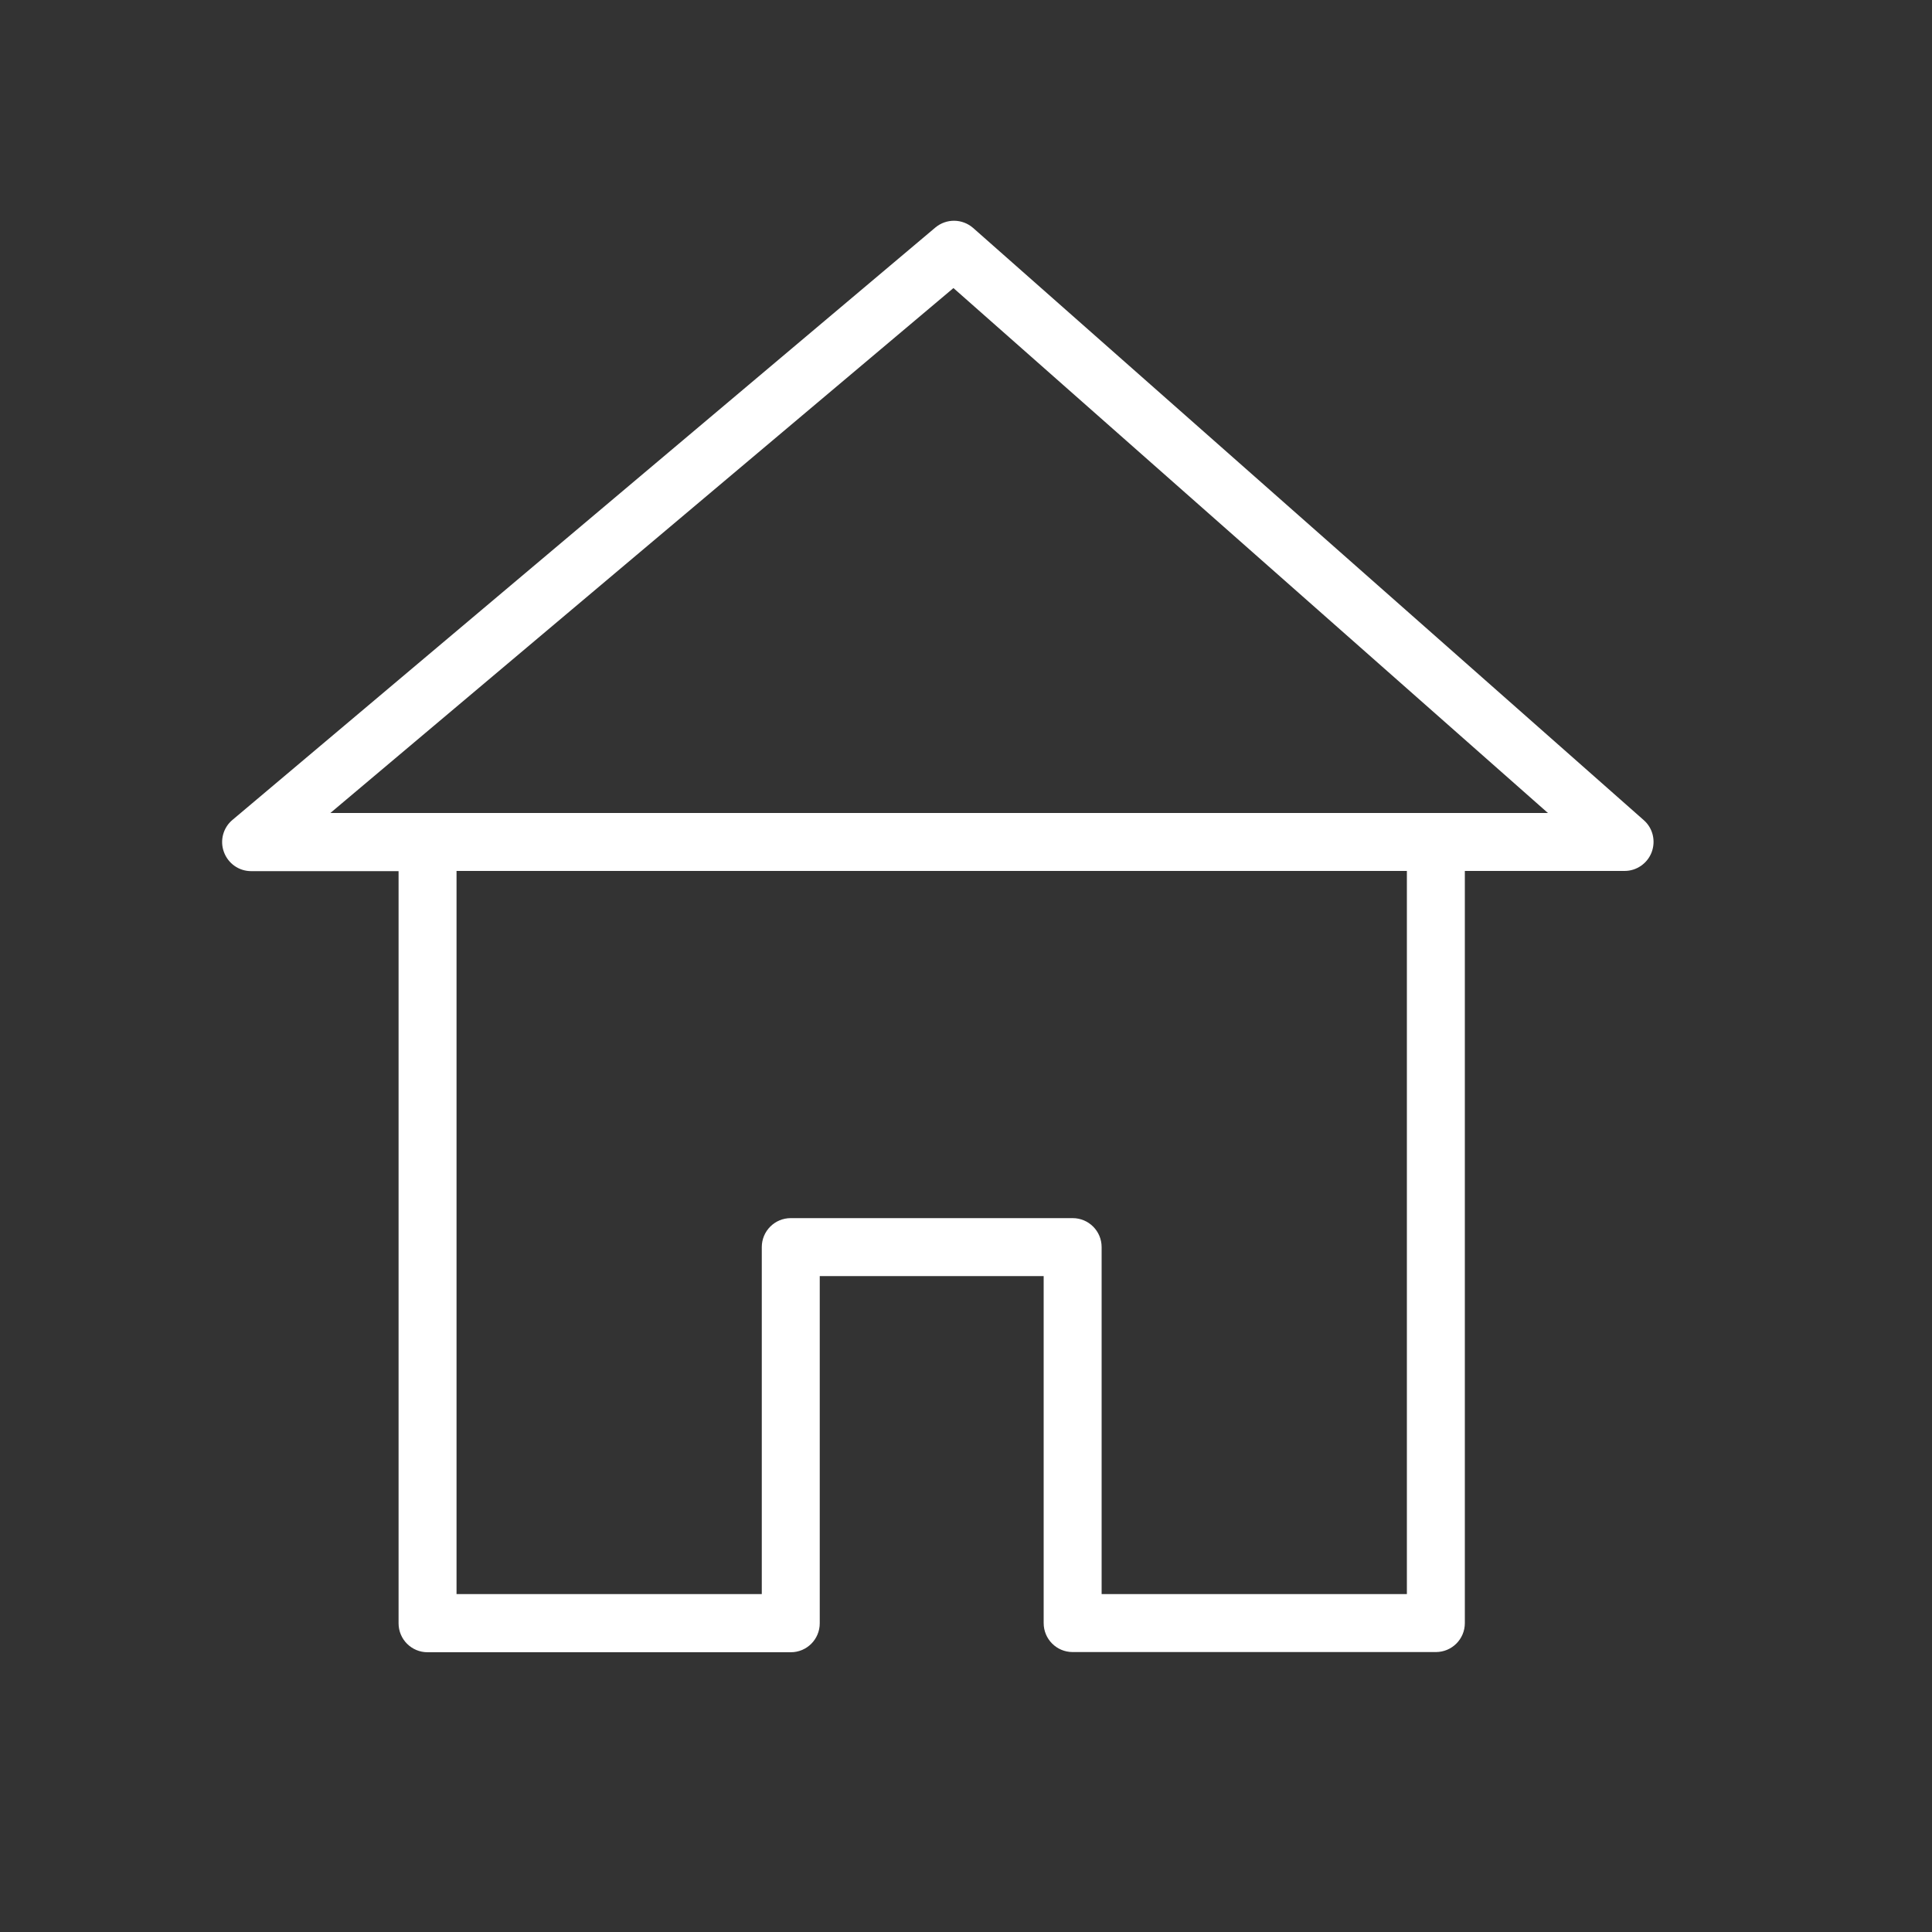
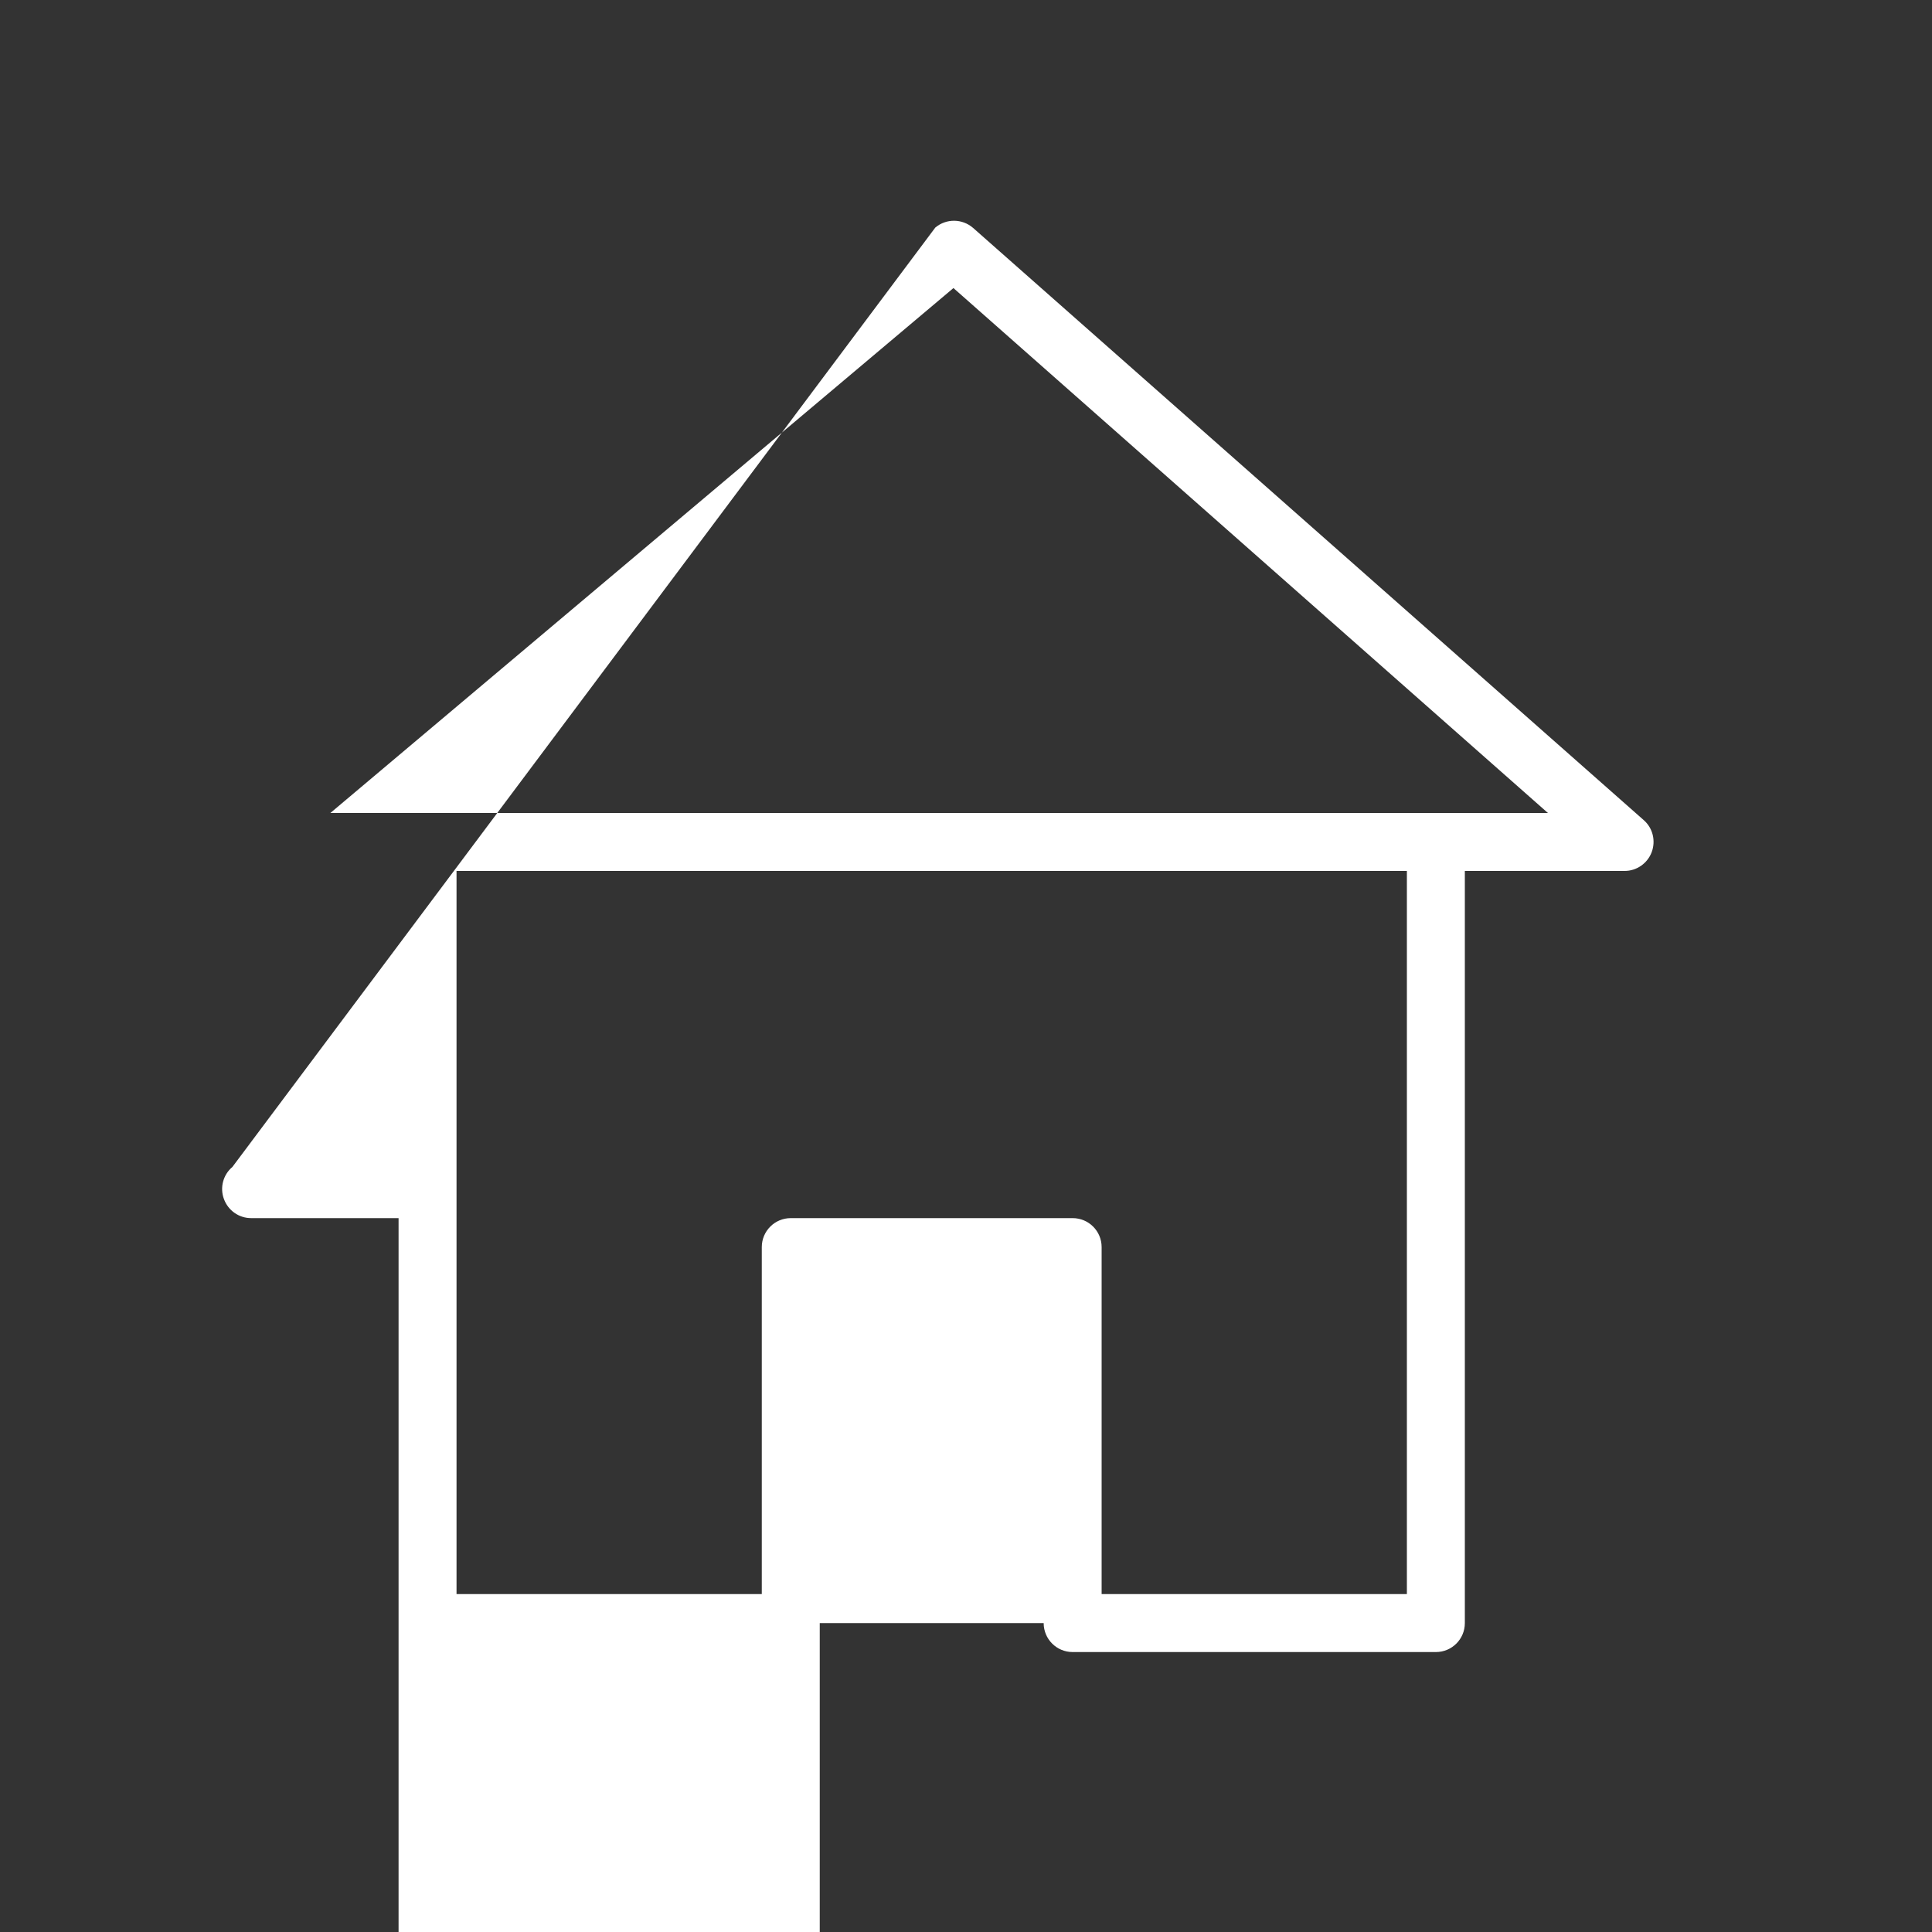
<svg xmlns="http://www.w3.org/2000/svg" id="Layer_1" version="1.1" viewBox="0 0 100 100">
  <rect x="0" y="0" width="100" height="100" fill="#333333" stroke="none" />
  <defs>
    <style>
      .st0 {
        fill: #fff;
      }
    </style>
  </defs>
-   <path class="st0" d="M74.32,85.51h-18.8c-.83,0-1.5-.67-1.5-1.5v-17.96h-11.59v17.92h0s0,.03,0,.05c0,.83-.67,1.5-1.5,1.5h-18.8c-.83,0-1.5-.67-1.5-1.5v-38.93h-7.63c-.63,0-1.19-.39-1.41-.99-.22-.59-.04-1.26.44-1.66L48.41,11.78c.57-.48,1.4-.47,1.96.02l34.71,30.65c.47.41.63,1.07.41,1.66-.22.58-.78.97-1.4.97h-8.27v38.93c0,.83-.67,1.5-1.5,1.5ZM57.02,82.51h15.8v-37.43H23.63v37.43h15.8v-17.96c0-.83.67-1.5,1.5-1.5h14.59c.83,0,1.5.67,1.5,1.5v17.96ZM74.32,42.08h5.8l-30.77-27.17-32.25,27.17h57.21Z" />
+   <path class="st0" d="M74.32,85.51h-18.8c-.83,0-1.5-.67-1.5-1.5h-11.59v17.92h0s0,.03,0,.05c0,.83-.67,1.5-1.5,1.5h-18.8c-.83,0-1.5-.67-1.5-1.5v-38.93h-7.63c-.63,0-1.19-.39-1.41-.99-.22-.59-.04-1.26.44-1.66L48.41,11.78c.57-.48,1.4-.47,1.96.02l34.71,30.65c.47.41.63,1.07.41,1.66-.22.58-.78.97-1.4.97h-8.27v38.93c0,.83-.67,1.5-1.5,1.5ZM57.02,82.51h15.8v-37.43H23.63v37.43h15.8v-17.96c0-.83.67-1.5,1.5-1.5h14.59c.83,0,1.5.67,1.5,1.5v17.96ZM74.32,42.08h5.8l-30.77-27.17-32.25,27.17h57.21Z" />
</svg>